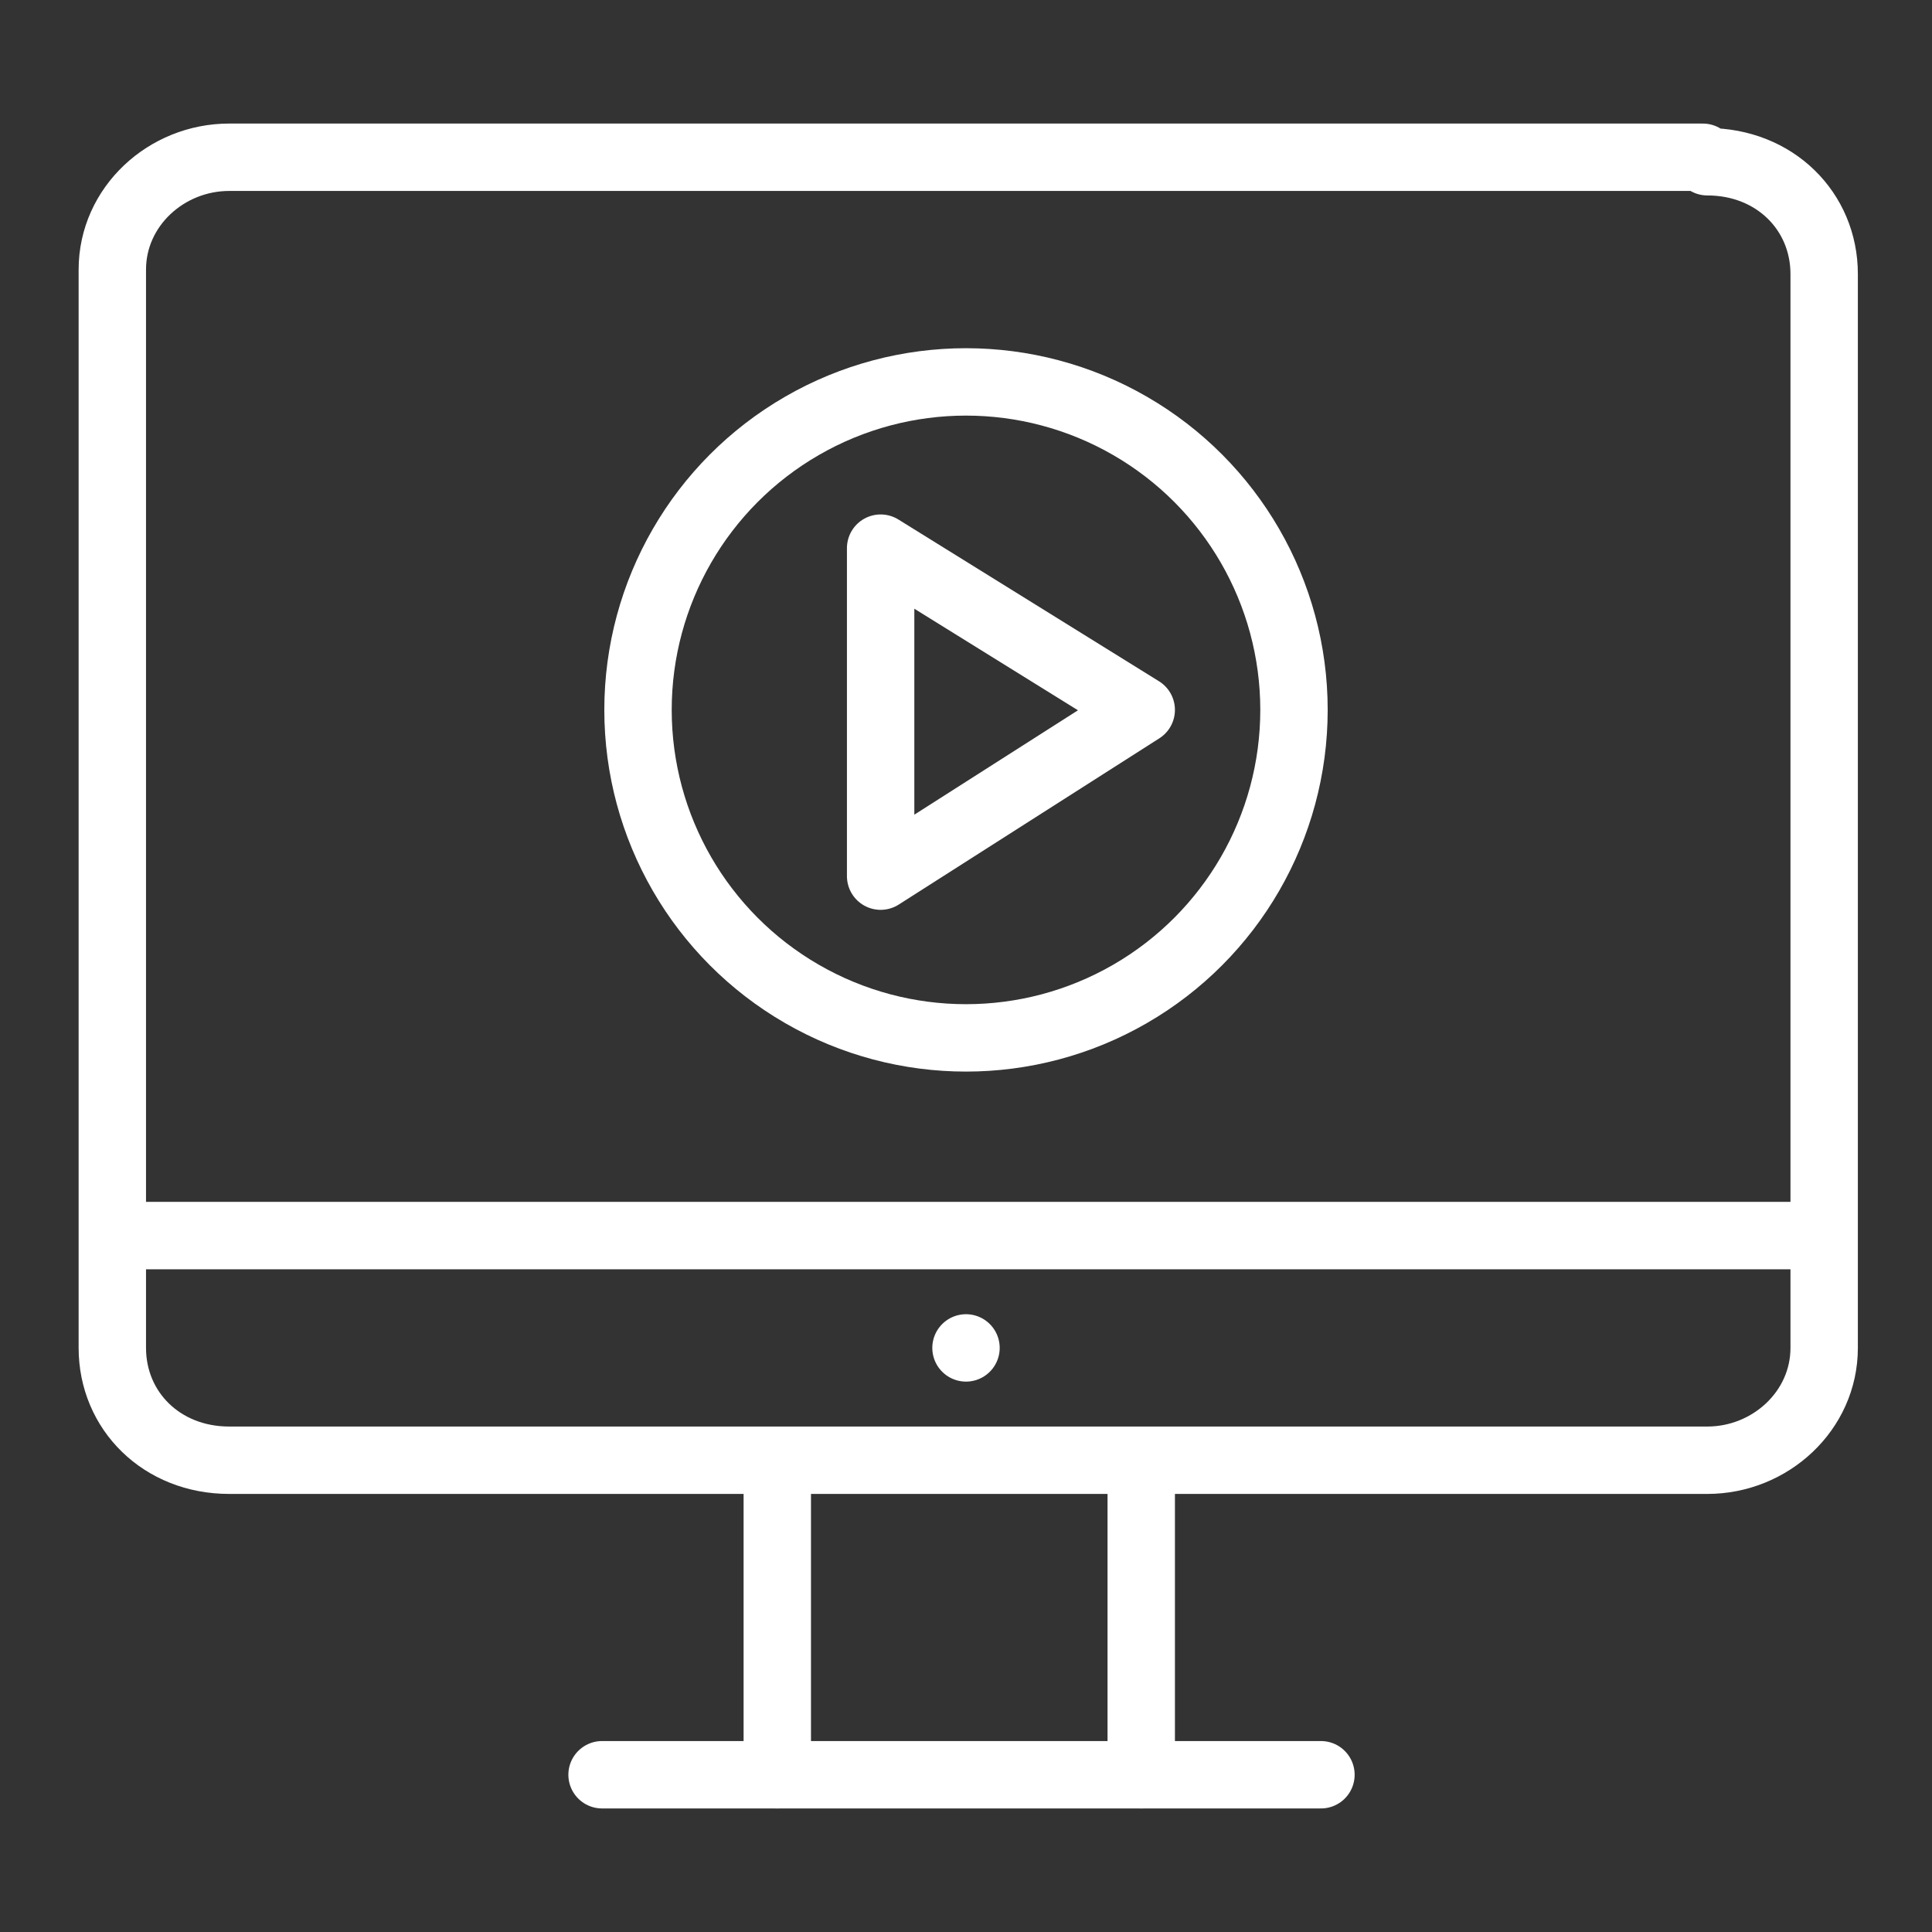
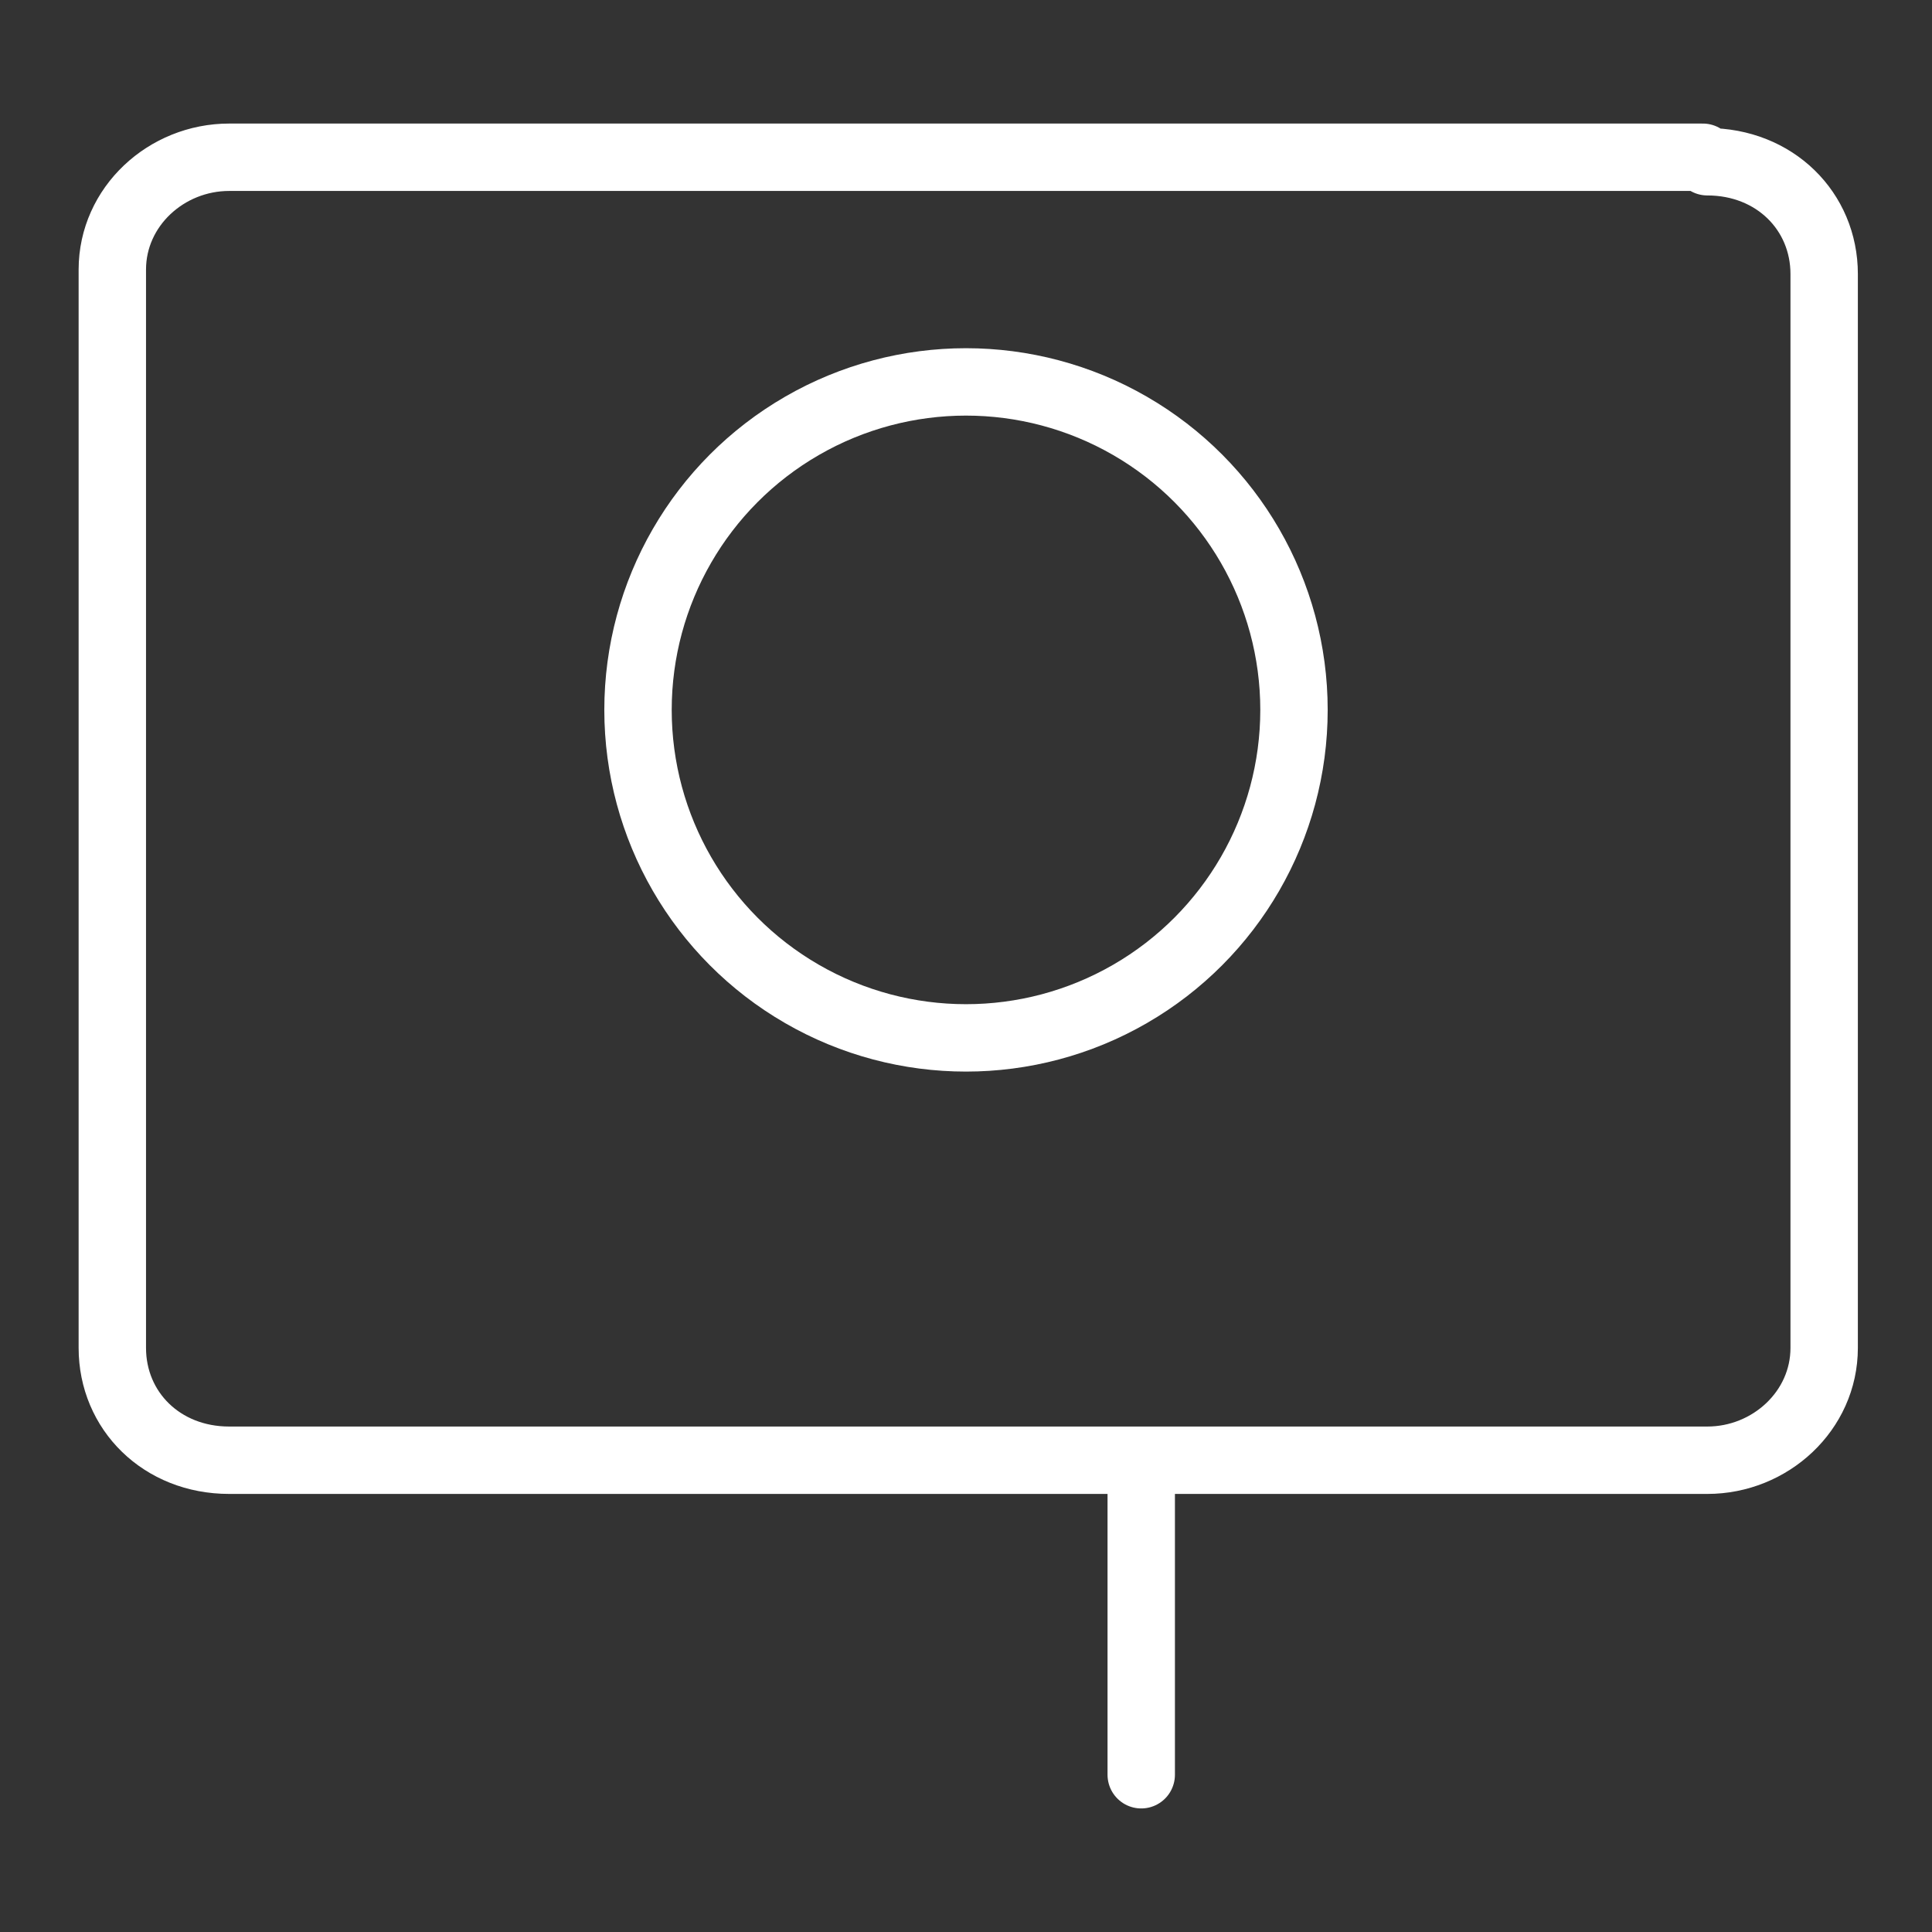
<svg xmlns="http://www.w3.org/2000/svg" id="Layer_2" version="1.1" viewBox="0 0 43 43">
  <rect x="0" y="0" width="43" height="43" fill="#333333" stroke="none" />
  <defs>
    <style>
      .st0 {
        fill: none;
        stroke: #ffffff;
        stroke-linecap: round;
        stroke-linejoin: round;
        stroke-width: 1.5px;
      }
    </style>
  </defs>
  <path class="st0" d="M37.9,3.5H5.1c-1.4,0-2.6,1.1-2.6,2.5v24c0,1.4,1.1,2.5,2.6,2.5h32.9c1.4,0,2.6-1.1,2.6-2.5V6.1c0-1.4-1.1-2.5-2.6-2.5h0Z" />
-   <line class="st0" x1="2.7" y1="27.5" x2="40.3" y2="27.5" />
-   <line class="st0" x1="17.3" y1="32.8" x2="17.3" y2="39.5" />
  <line class="st0" x1="25.4" y1="32.8" x2="25.4" y2="39.5" />
-   <line class="st0" x1="13.4" y1="39.5" x2="29.4" y2="39.5" />
-   <line class="st0" x1="21.5" y1="30" x2="21.5" y2="30" />
-   <polygon class="st0" points="19.6 12.2 19.6 19.5 25.4 15.8 19.6 12.2" />
  <circle class="st0" cx="21.5" cy="15.8" r="7.3" />
</svg>